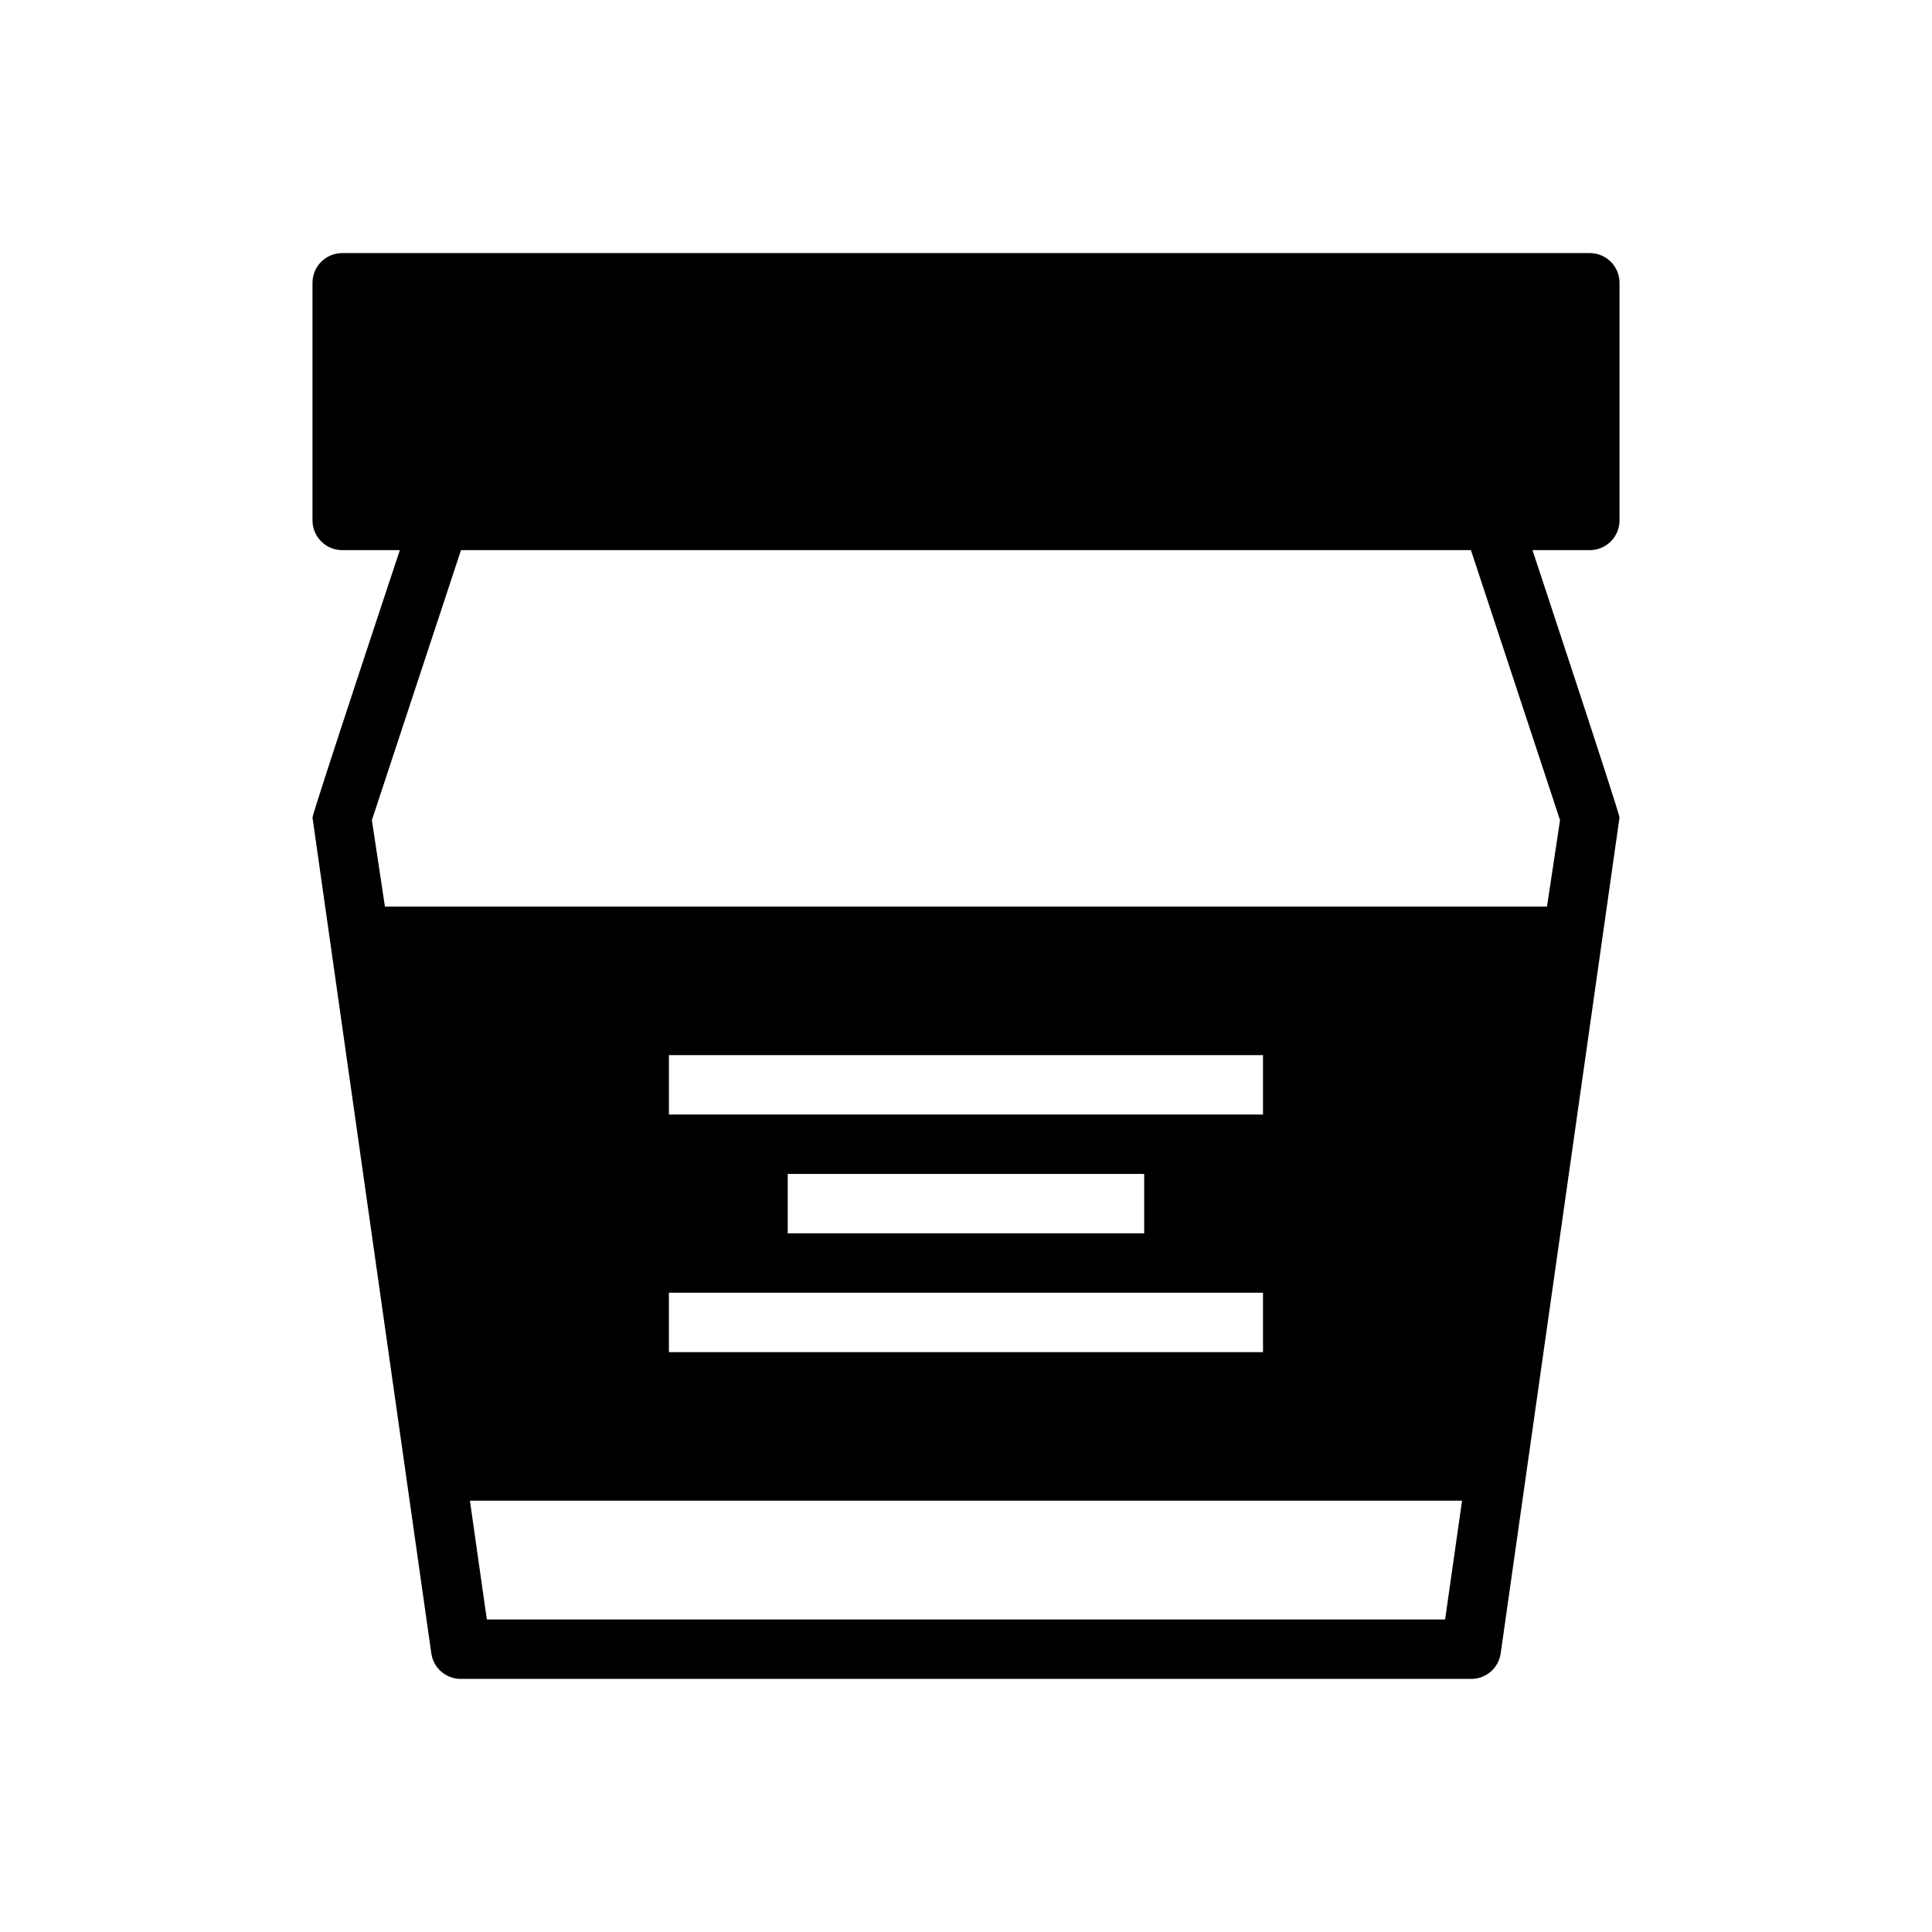
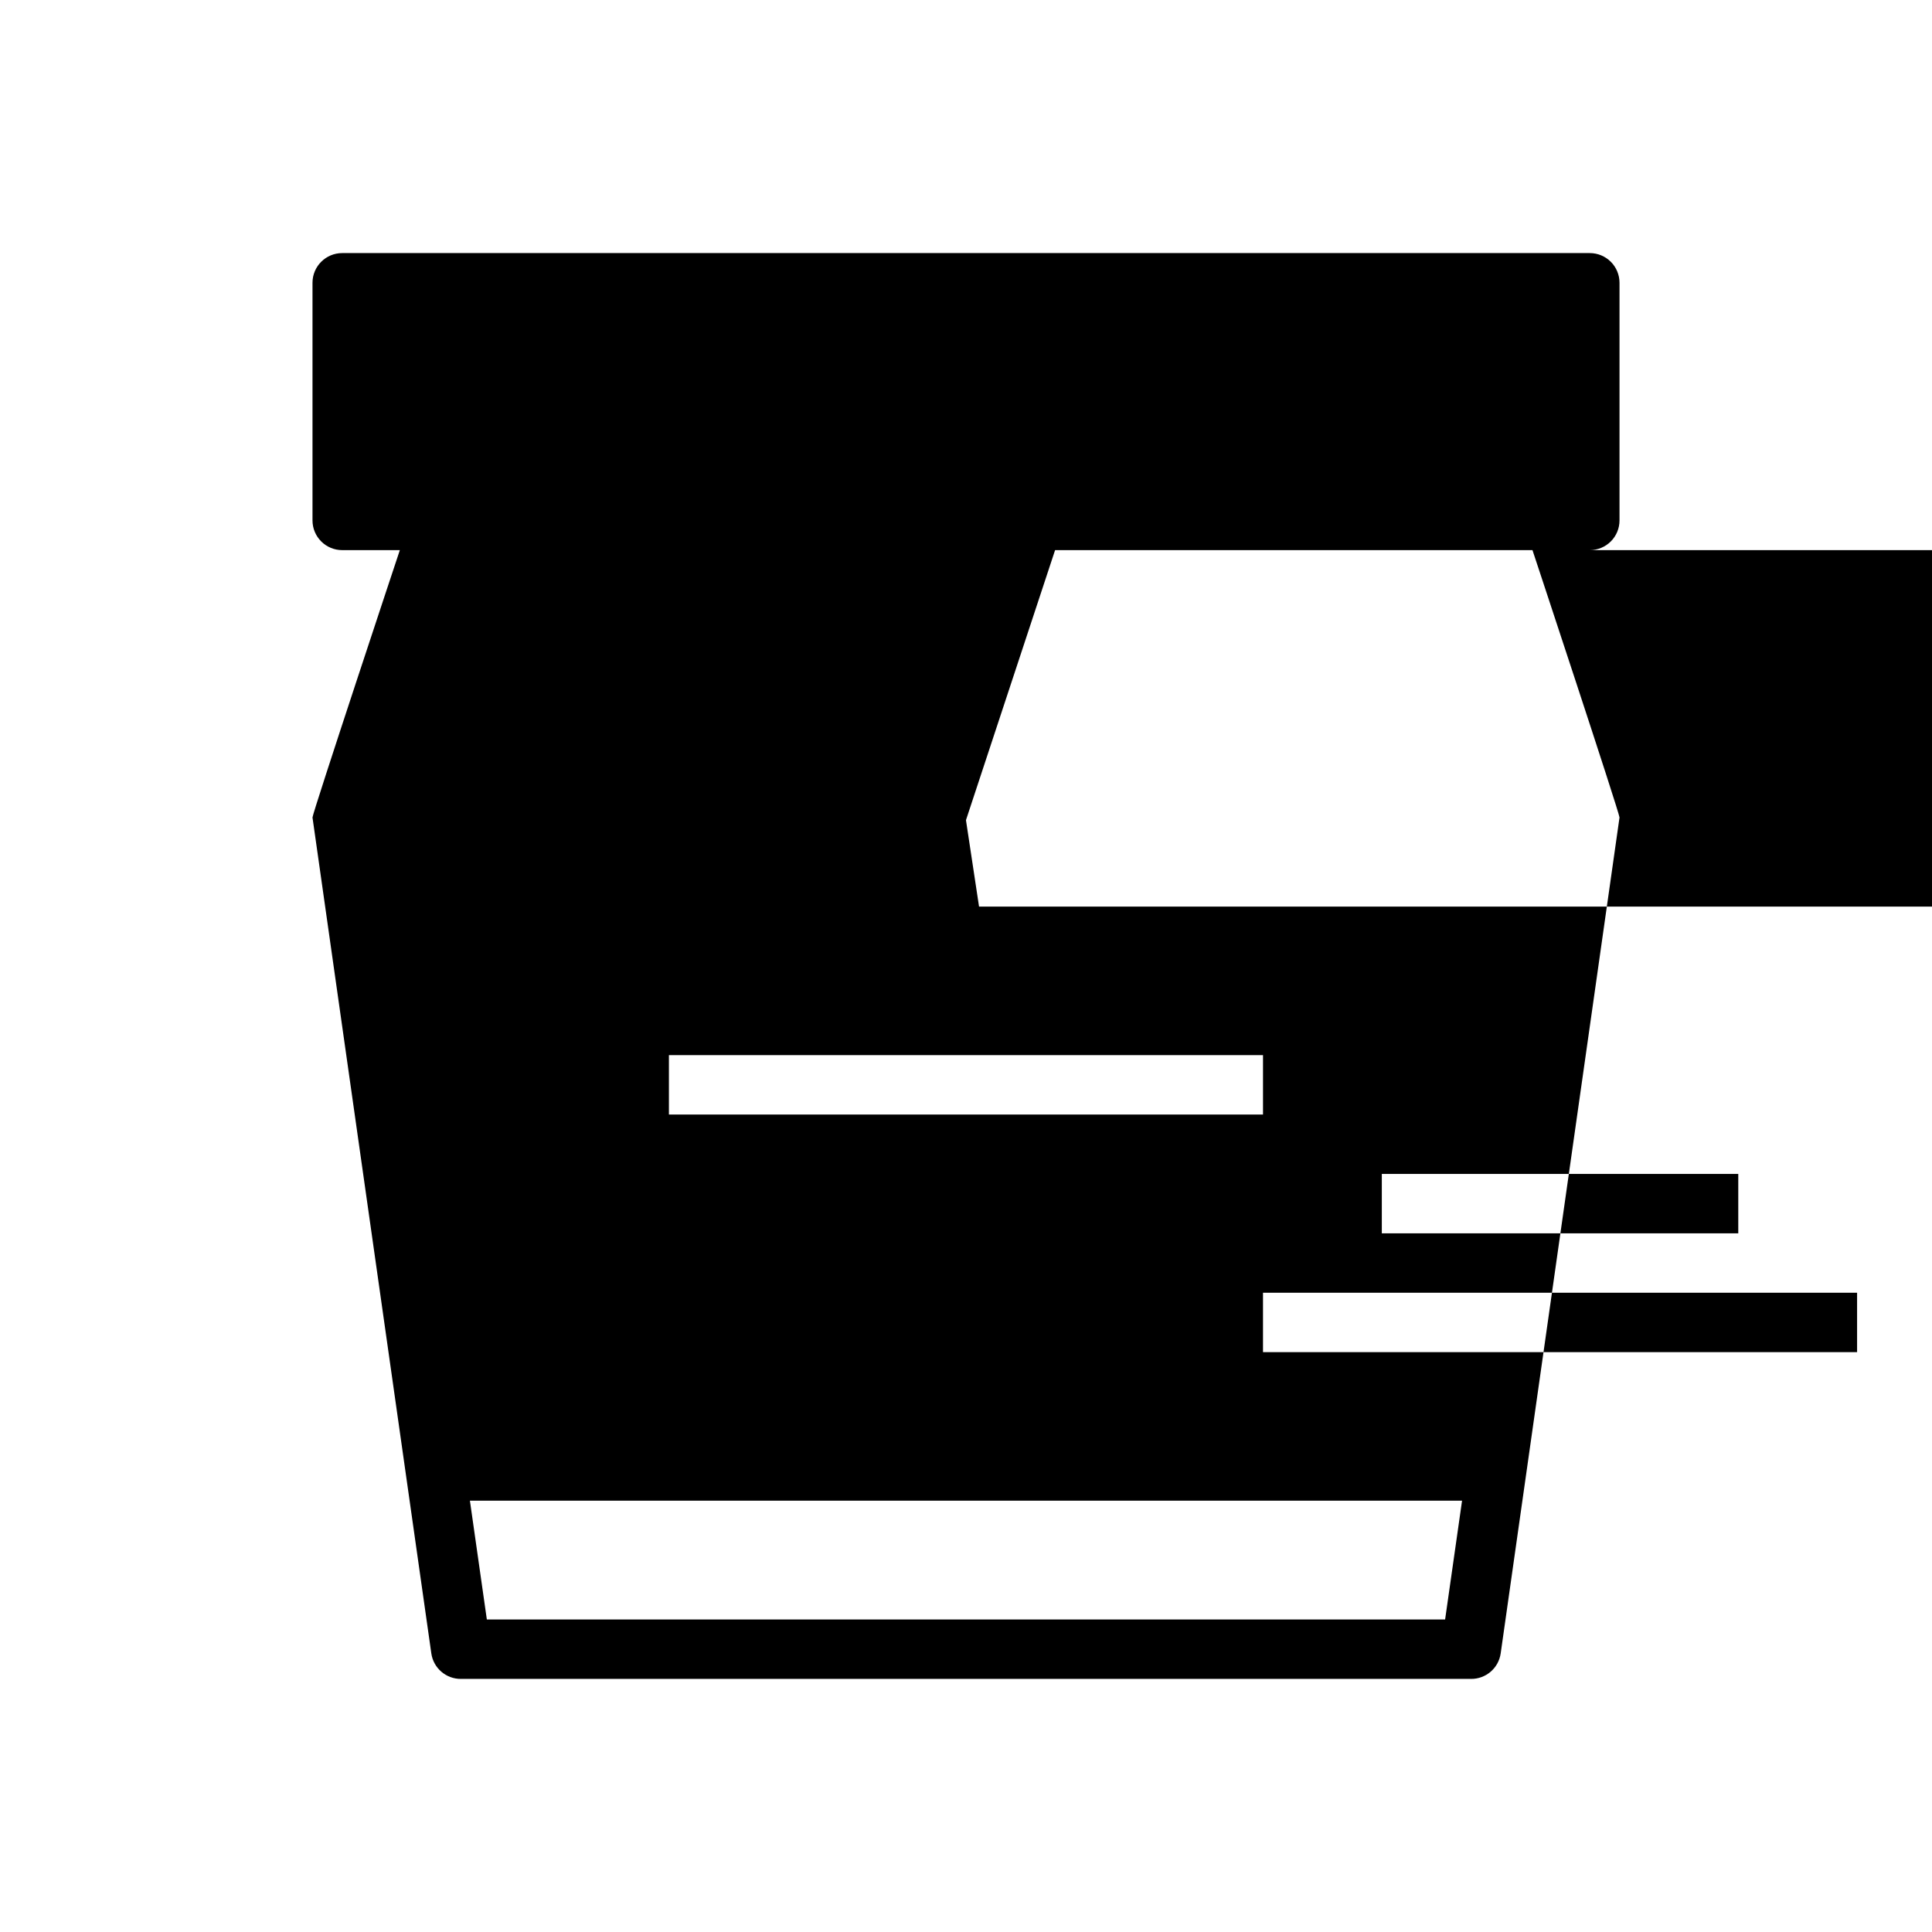
<svg xmlns="http://www.w3.org/2000/svg" fill="#000000" width="800px" height="800px" version="1.1" viewBox="144 144 512 512">
-   <path d="m565.31 211.07h-330.62c-4.348 0-7.875 3.523-7.875 7.871v62.977c0 2.09 0.832 4.09 2.309 5.566 1.477 1.477 3.477 2.305 5.566 2.305h15.273c-0.004 0-23.148 69.668-23.148 70.848l31.488 221.52c0.555 3.914 3.922 6.809 7.875 6.769h267.65c3.949 0.039 7.316-2.856 7.871-6.769l31.488-221.52c0-1.18-23.066-70.848-23.066-70.848h15.195c2.086 0 4.09-0.828 5.566-2.305 1.477-1.477 2.305-3.477 2.305-5.566v-62.977c0-2.086-0.828-4.09-2.305-5.566-1.477-1.477-3.481-2.305-5.566-2.305zm-38.34 362.11h-253.95l-4.488-31.488h262.93zm-205.7-133.82v-15.746h157.44v15.742zm125.95 15.742v15.742l-94.465 0.004v-15.746zm31.488 31.488v15.742l-157.44 0.004v-15.746zm78.719-125.24-3.461 22.906h-307.95l-3.465-22.906 23.617-71.559h267.65z" />
+   <path d="m565.31 211.07h-330.62c-4.348 0-7.875 3.523-7.875 7.871v62.977c0 2.09 0.832 4.09 2.309 5.566 1.477 1.477 3.477 2.305 5.566 2.305h15.273c-0.004 0-23.148 69.668-23.148 70.848l31.488 221.52c0.555 3.914 3.922 6.809 7.875 6.769h267.65c3.949 0.039 7.316-2.856 7.871-6.769l31.488-221.52c0-1.18-23.066-70.848-23.066-70.848h15.195c2.086 0 4.09-0.828 5.566-2.305 1.477-1.477 2.305-3.477 2.305-5.566v-62.977c0-2.086-0.828-4.09-2.305-5.566-1.477-1.477-3.481-2.305-5.566-2.305zm-38.34 362.11h-253.95l-4.488-31.488h262.93zm-205.7-133.82v-15.746h157.44v15.742m125.95 15.742v15.742l-94.465 0.004v-15.746zm31.488 31.488v15.742l-157.44 0.004v-15.746zm78.719-125.24-3.461 22.906h-307.95l-3.465-22.906 23.617-71.559h267.65z" />
</svg>